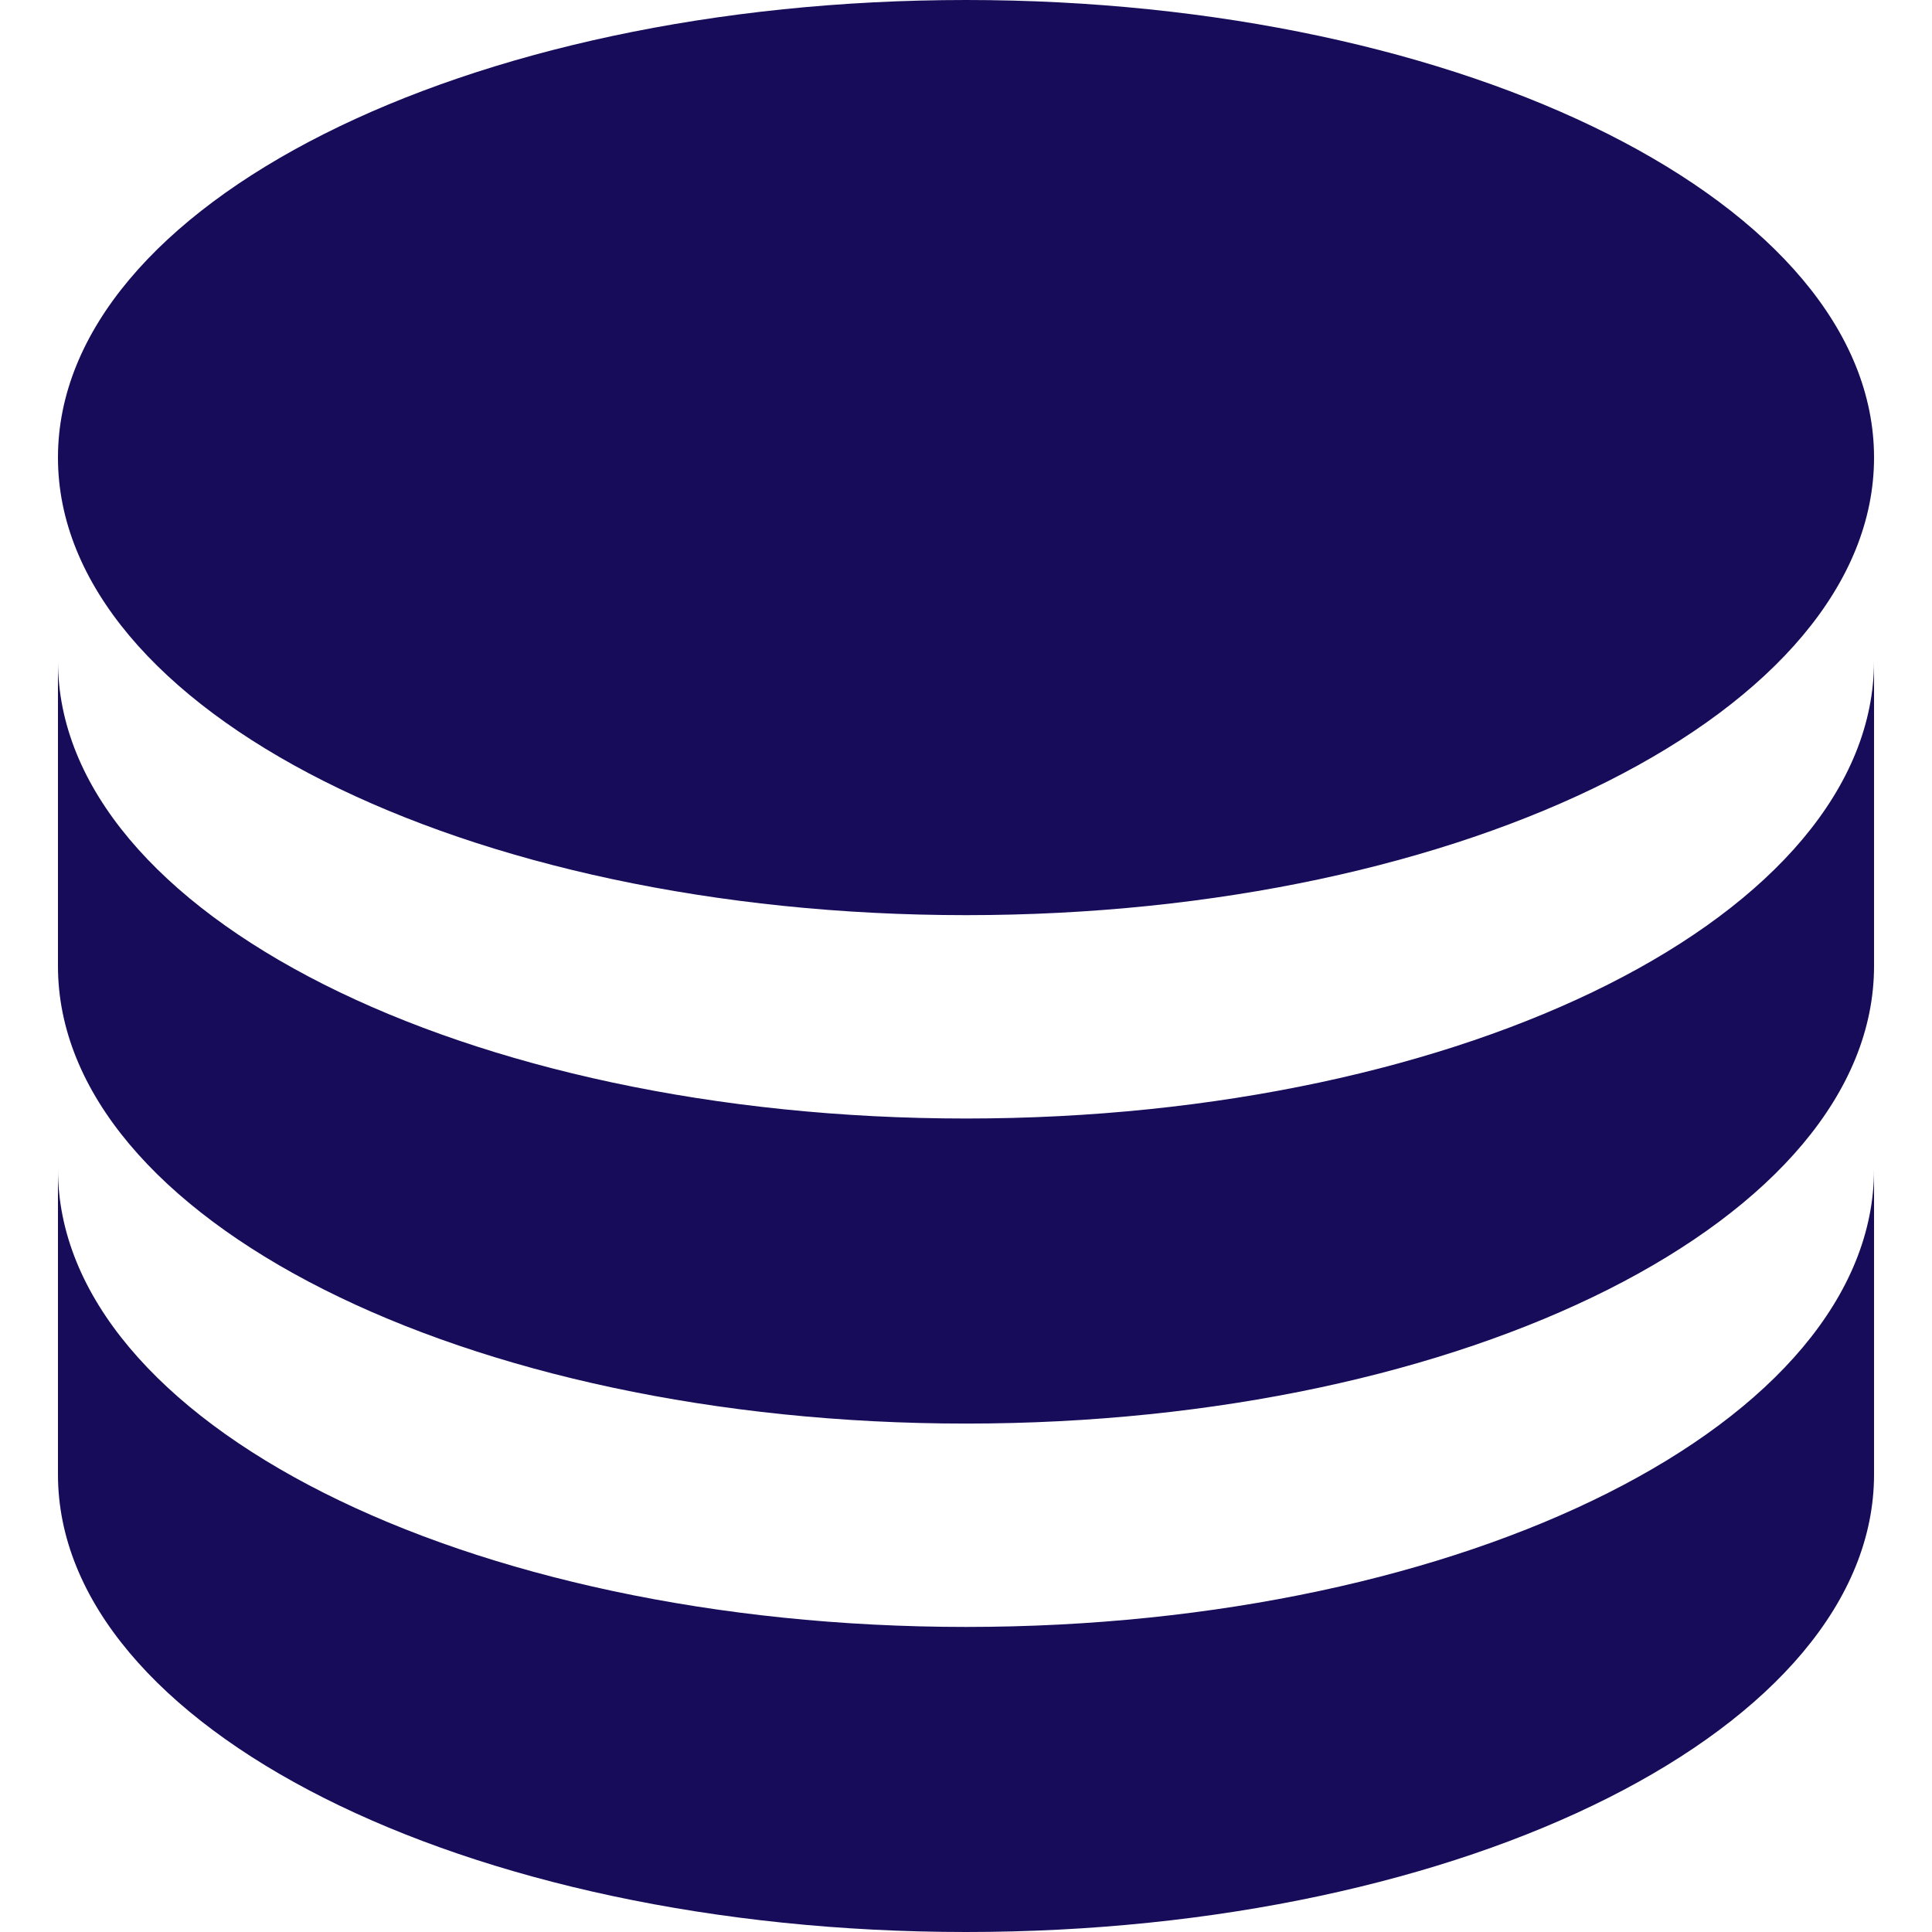
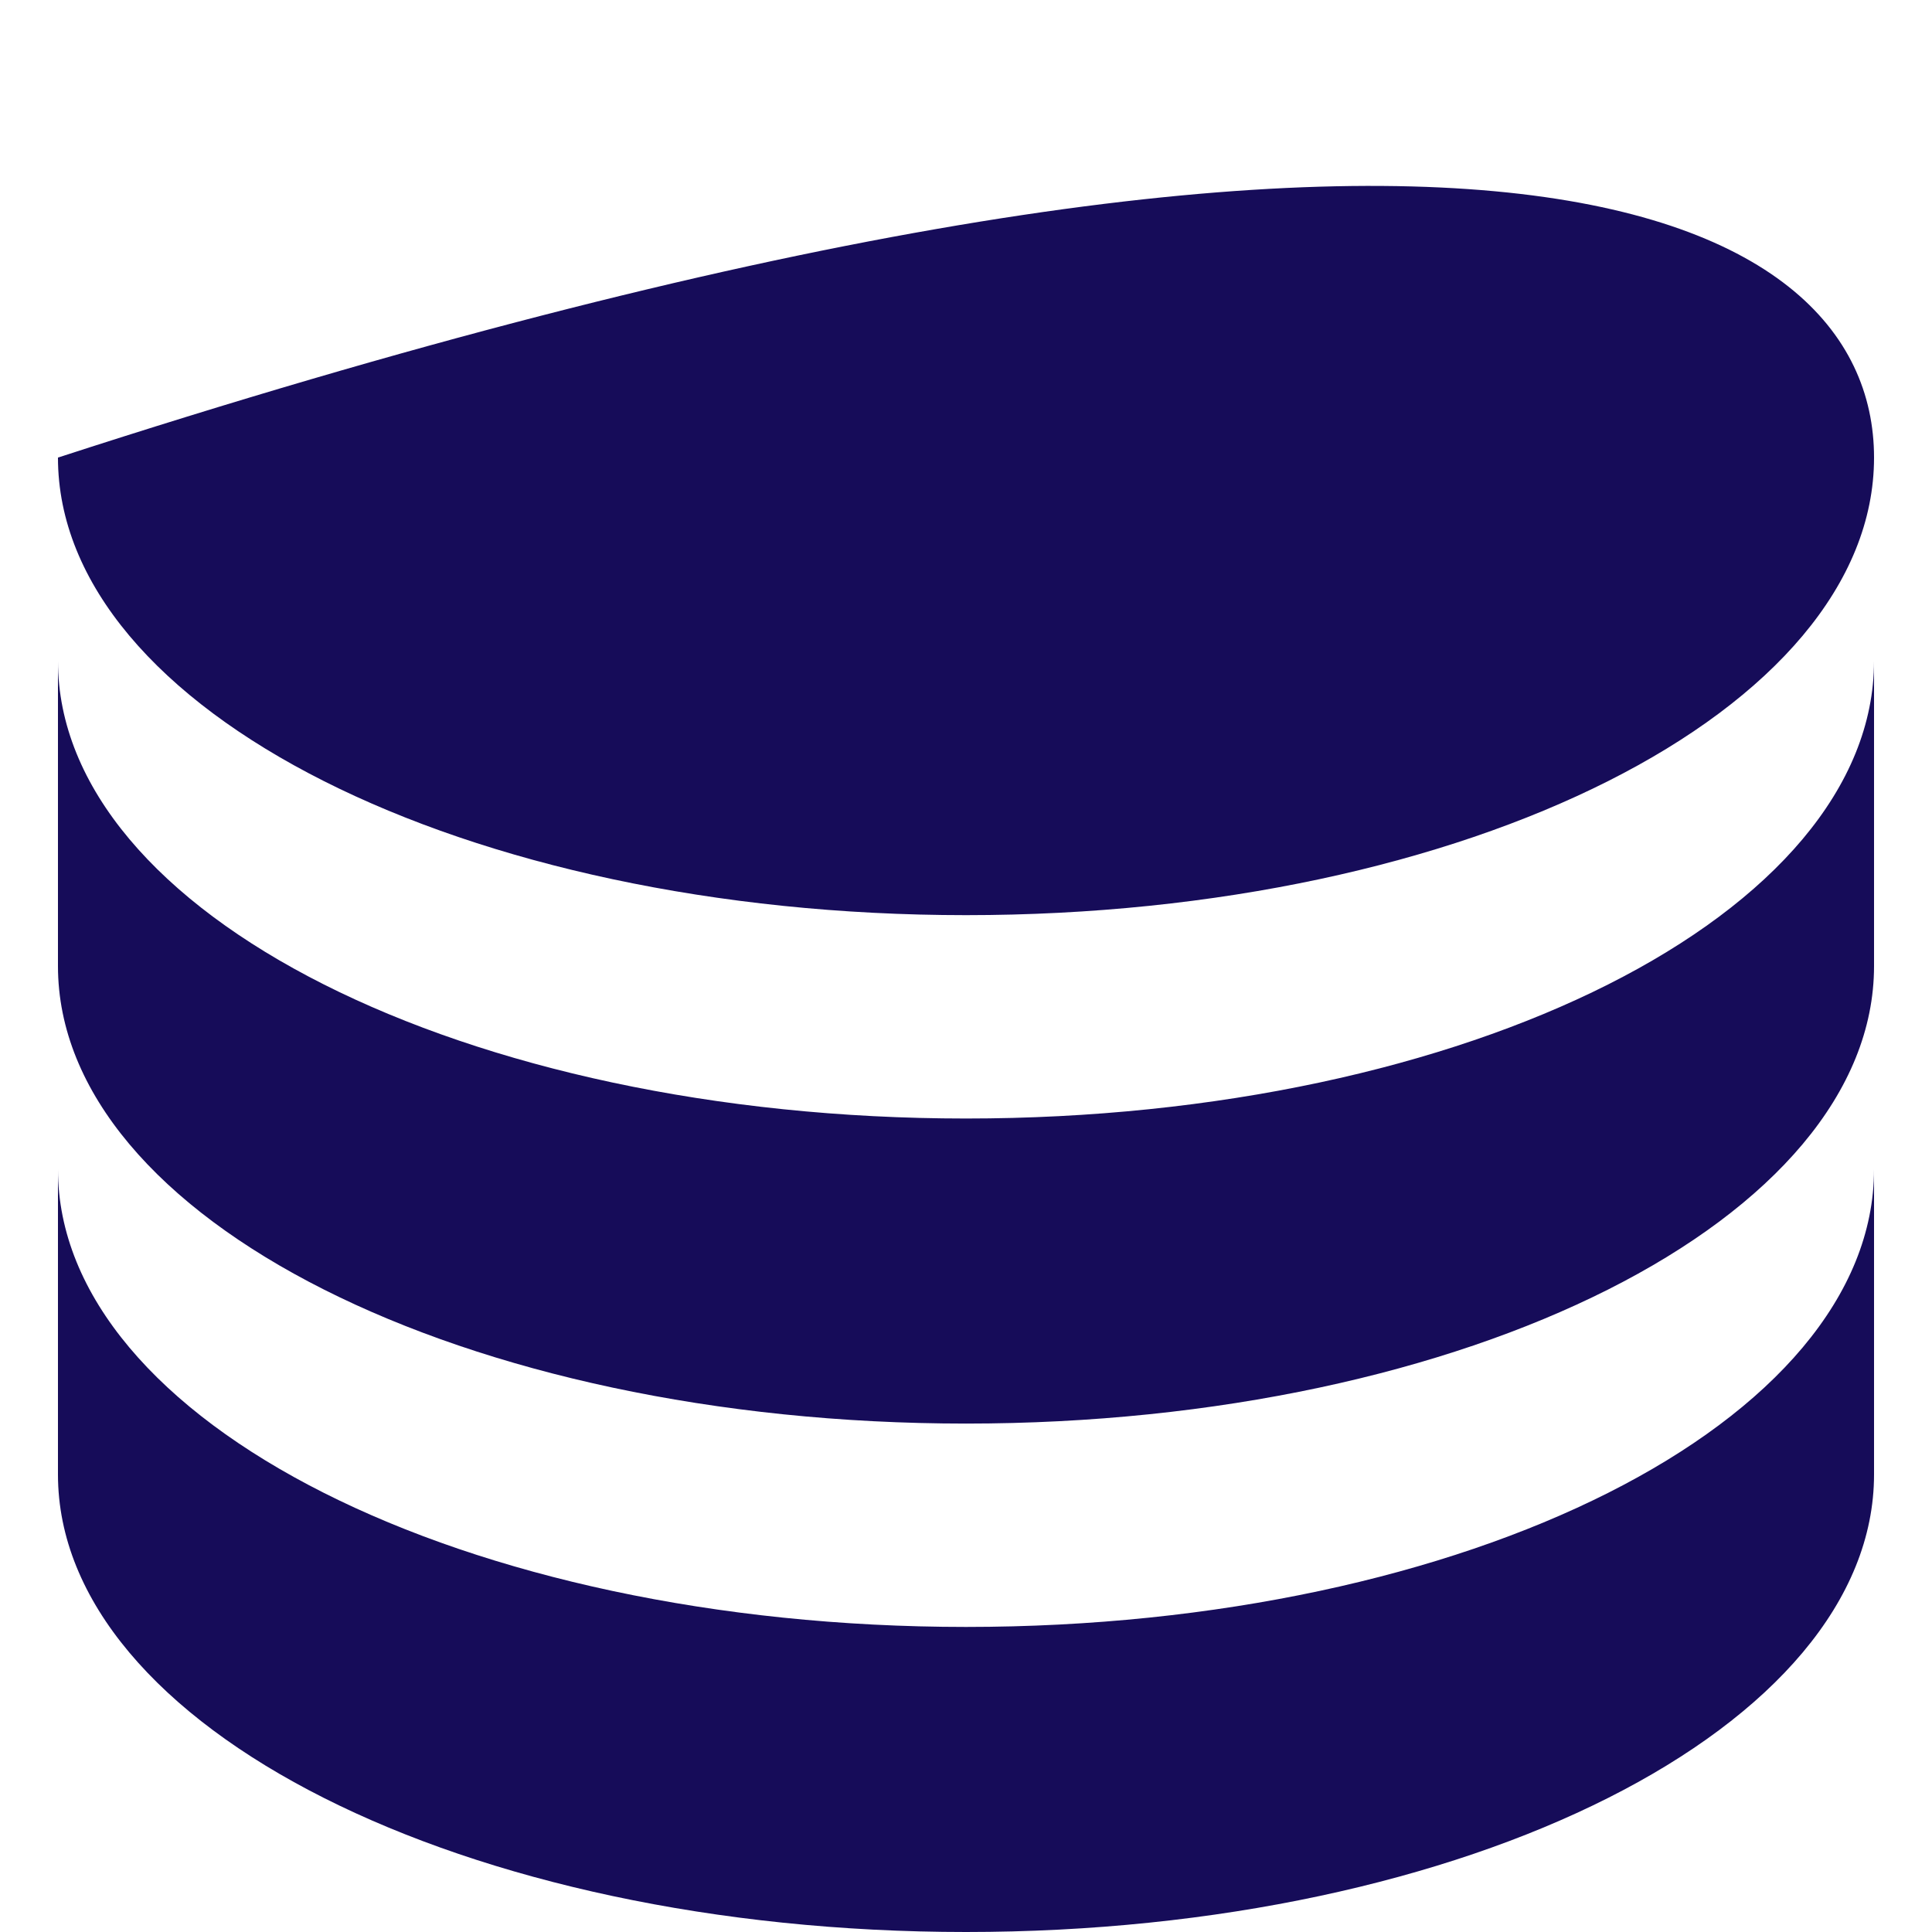
<svg xmlns="http://www.w3.org/2000/svg" width="50" height="50" viewBox="0 0 48 50" fill="none">
-   <path d="M47.5 17.105V25C47.5 31.54 36.977 36.842 24 36.842C11.023 36.842 0.5 31.54 0.5 25V17.105C0.5 23.645 11.023 28.947 24 28.947C36.977 28.947 47.5 23.645 47.5 17.105ZM0.5 30.263C0.5 36.803 11.023 42.105 24 42.105C36.977 42.105 47.5 36.803 47.5 30.263V38.158C47.5 44.697 36.977 50 24 50C11.023 50 0.5 44.697 0.5 38.158V30.263ZM24 23.684C11.023 23.684 0.5 18.382 0.5 11.842C0.5 5.303 11.023 0 24 0C36.977 0 47.5 5.303 47.5 11.842C47.5 18.382 36.977 23.684 24 23.684Z" fill="#160C59" />
+   <path d="M47.5 17.105V25C47.5 31.54 36.977 36.842 24 36.842C11.023 36.842 0.5 31.54 0.5 25V17.105C0.5 23.645 11.023 28.947 24 28.947C36.977 28.947 47.5 23.645 47.5 17.105ZM0.5 30.263C0.5 36.803 11.023 42.105 24 42.105C36.977 42.105 47.5 36.803 47.5 30.263V38.158C47.5 44.697 36.977 50 24 50C11.023 50 0.5 44.697 0.5 38.158V30.263ZM24 23.684C11.023 23.684 0.5 18.382 0.5 11.842C36.977 0 47.5 5.303 47.5 11.842C47.5 18.382 36.977 23.684 24 23.684Z" fill="#160C59" />
</svg>